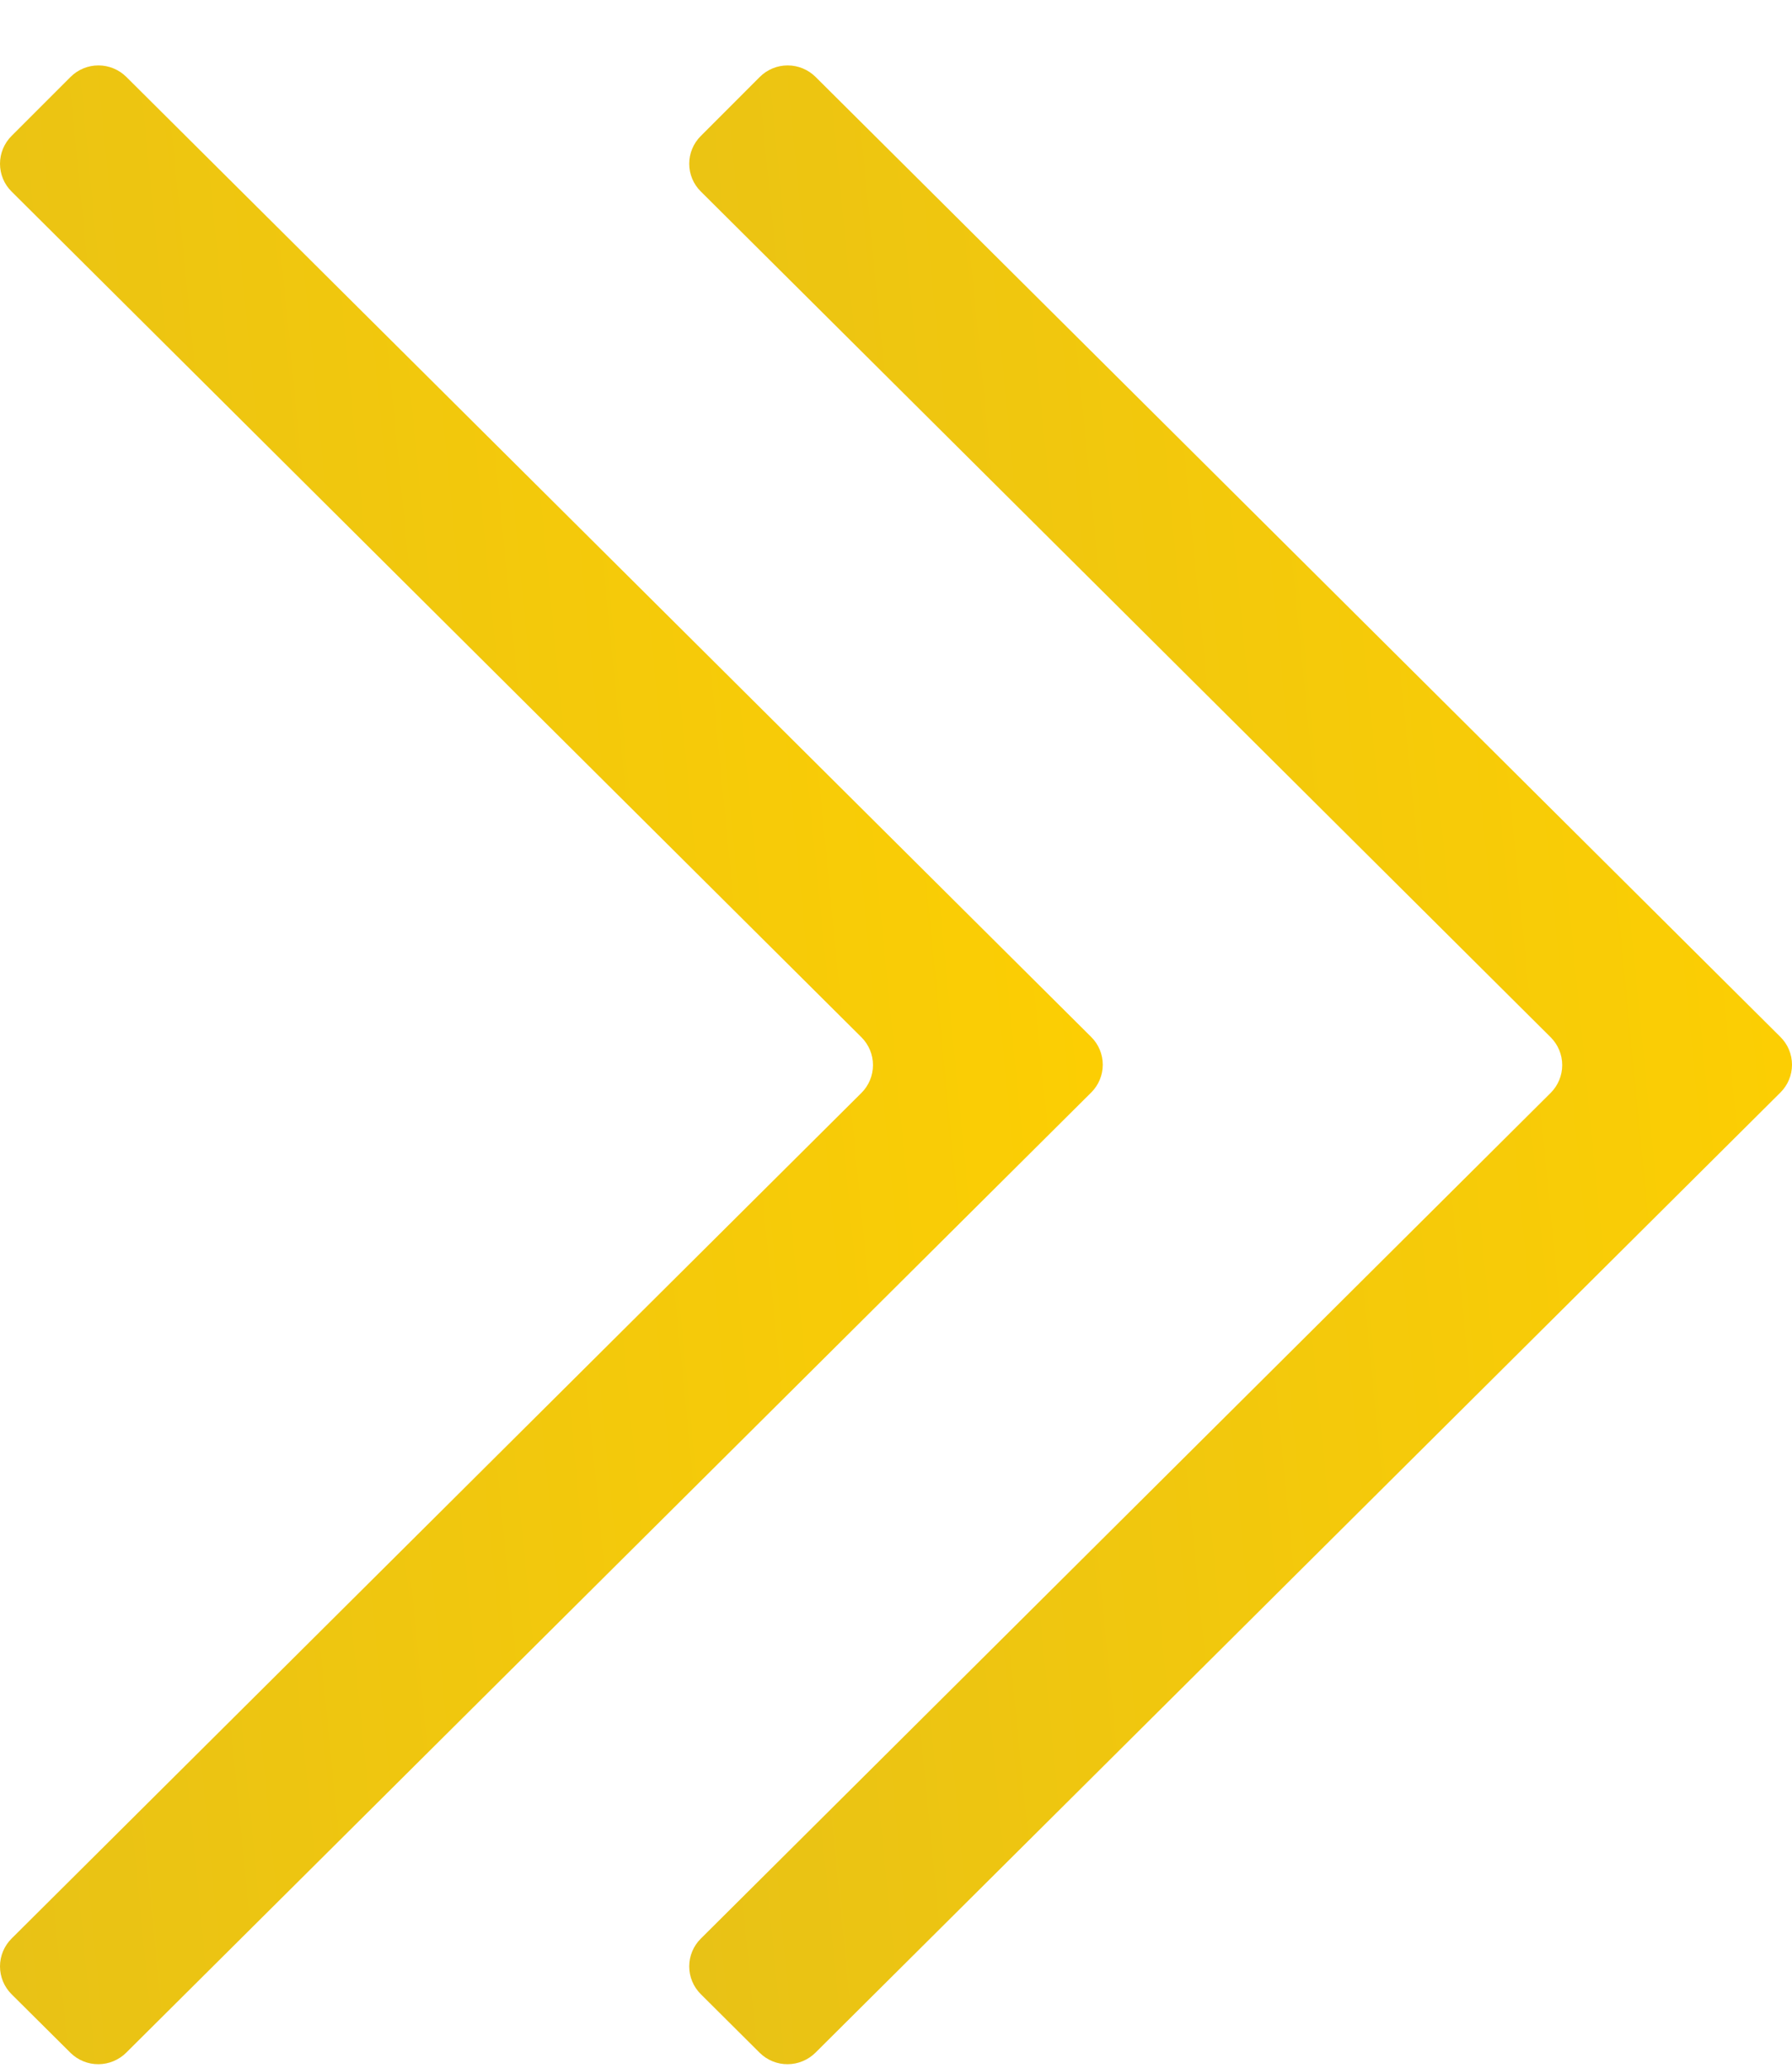
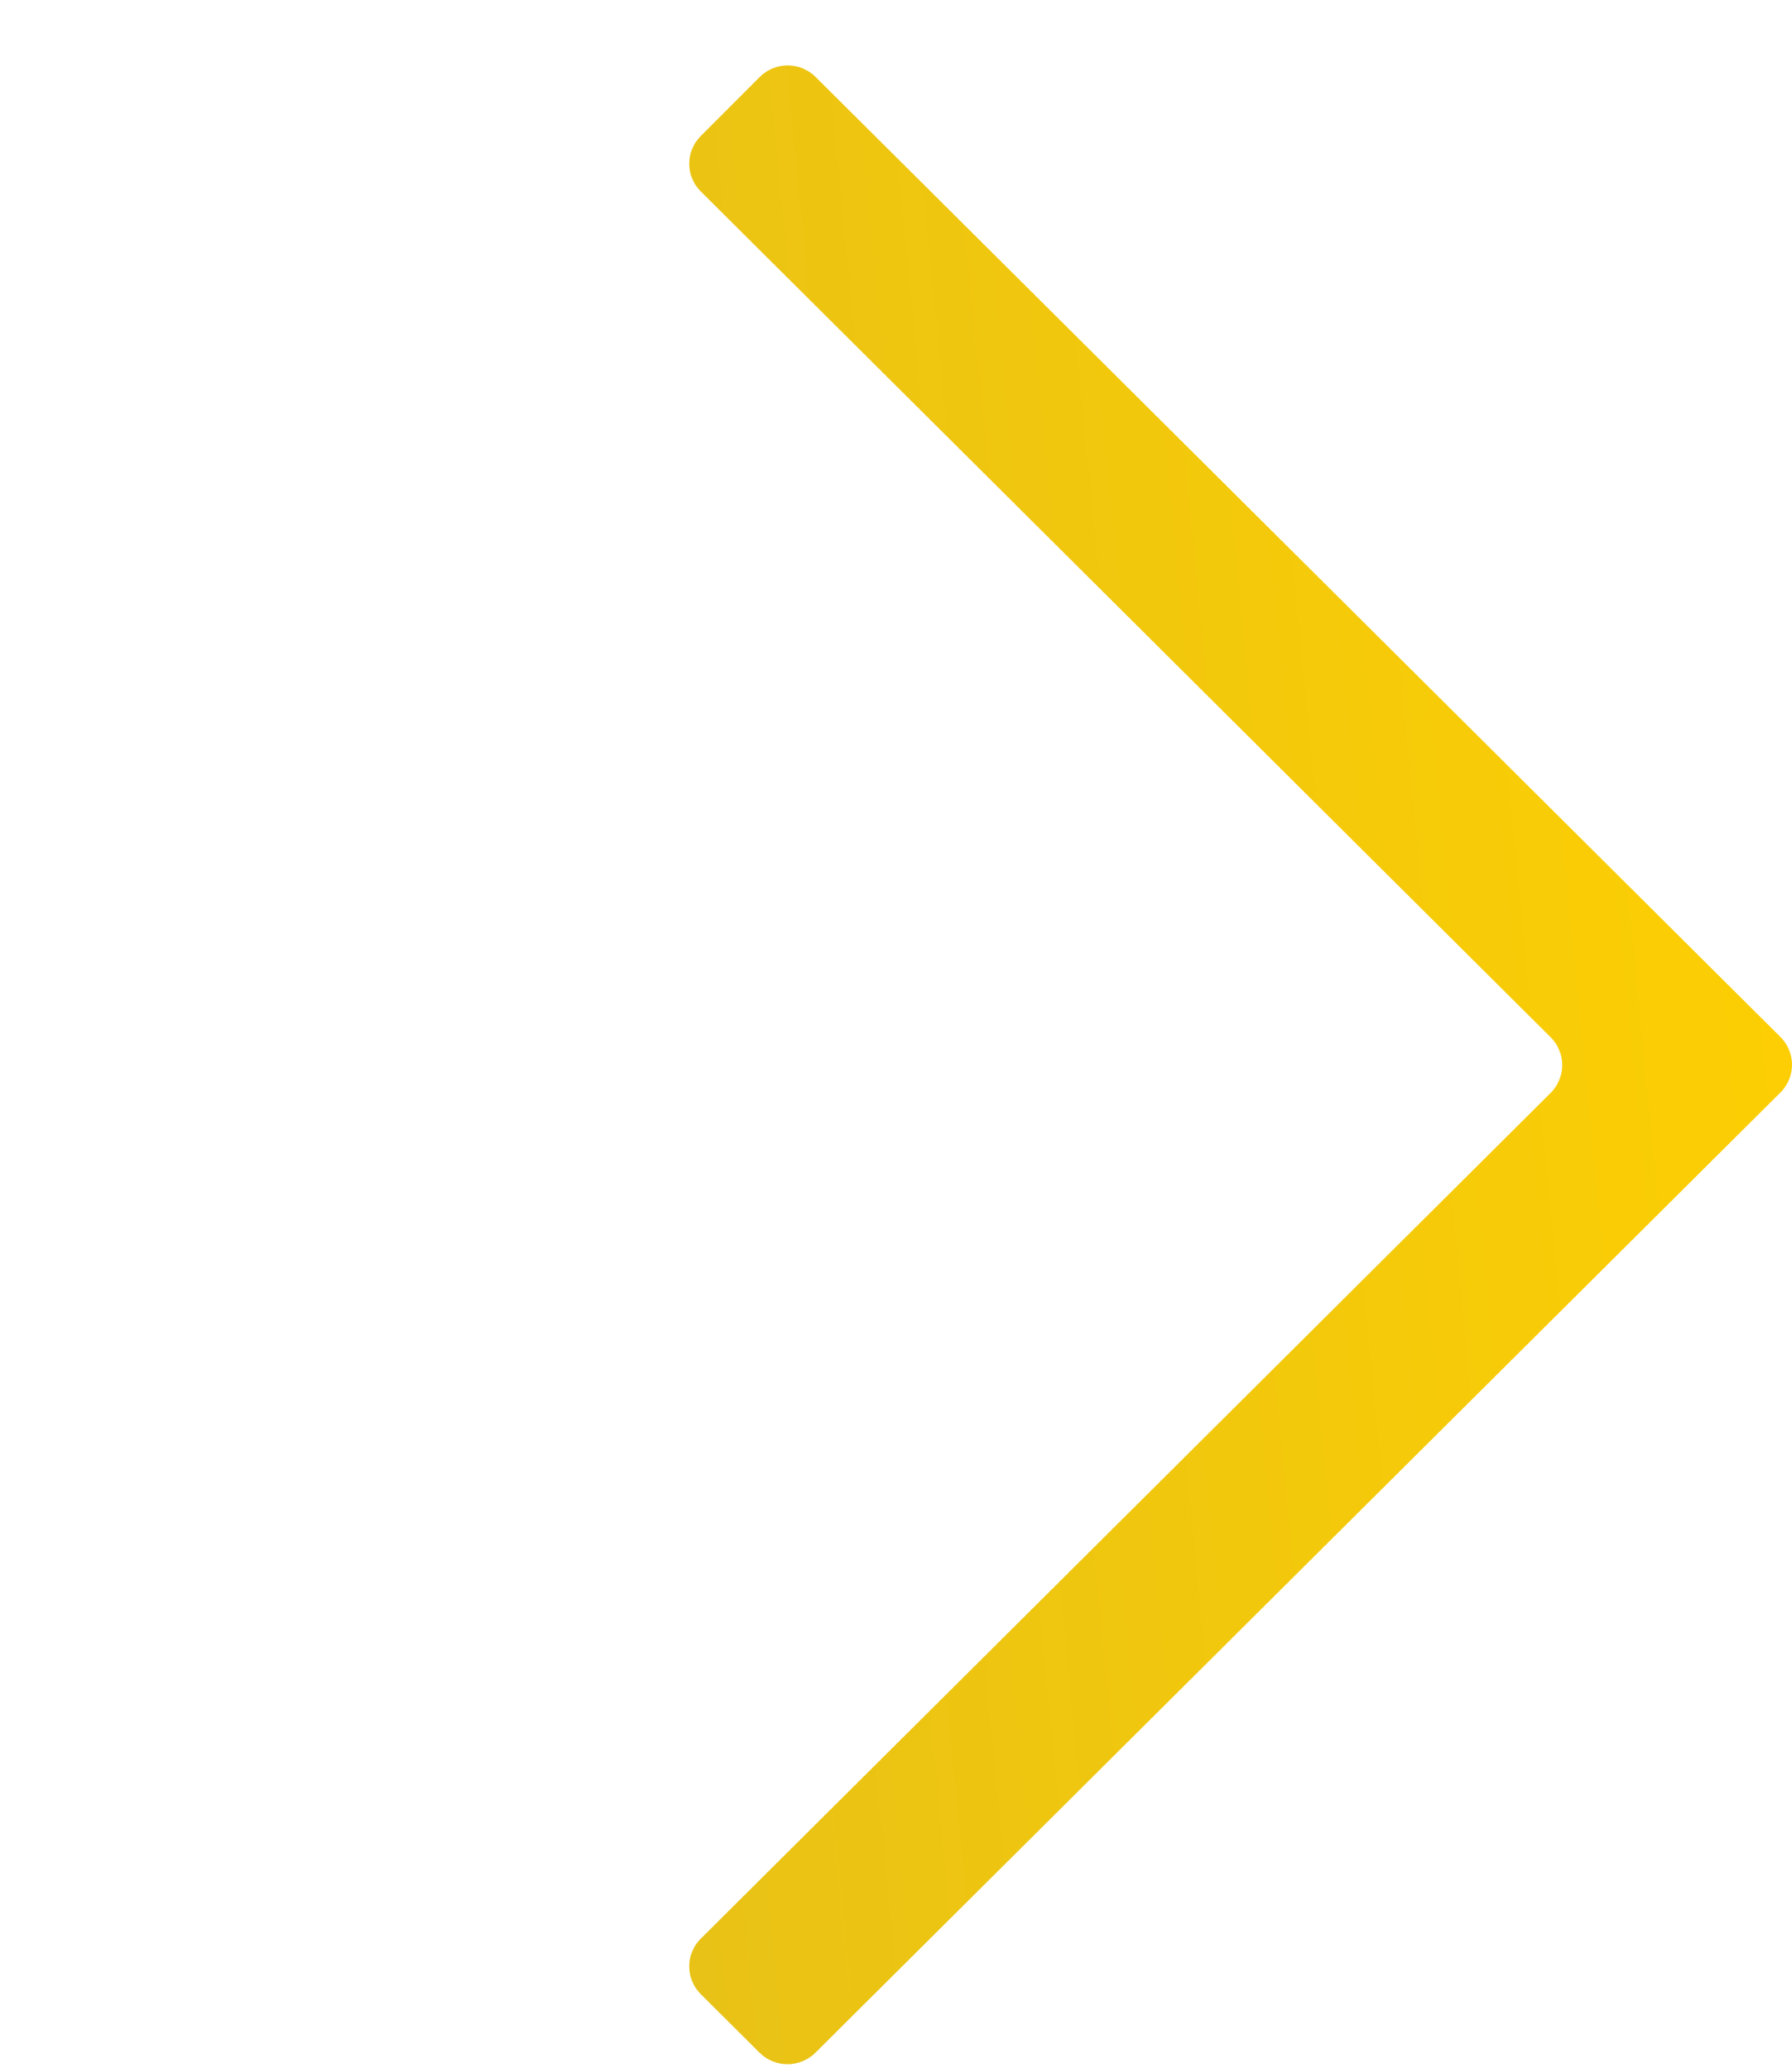
<svg xmlns="http://www.w3.org/2000/svg" width="26" height="30" viewBox="0 0 26 30" fill="none">
-   <path d="M1.024 29.785L0.167 28.933C0.06 28.826 9.53674e-07 28.681 9.53674e-07 28.53C9.53674e-07 28.379 0.06 28.234 0.167 28.127L12.499 15.856C12.606 15.749 12.666 15.604 12.666 15.453C12.666 15.302 12.606 15.157 12.499 15.05L0.167 2.778C0.06 2.672 9.53674e-07 2.527 9.53674e-07 2.376C9.53674e-07 2.225 0.06 2.08 0.167 1.973L1.024 1.116C1.131 1.009 1.276 0.949 1.428 0.949C1.58 0.949 1.725 1.009 1.833 1.116L15.832 15.045C15.94 15.152 16 15.297 16 15.448C16 15.599 15.94 15.744 15.832 15.851L1.833 29.78C1.726 29.887 1.581 29.948 1.429 29.949C1.277 29.95 1.132 29.891 1.024 29.785Z" fill="url(#paint0_linear_276_25822)" />
  <path d="M11.024 29.785L10.168 28.933C10.06 28.826 10 28.681 10 28.53C10 28.379 10.06 28.234 10.168 28.127L22.499 15.856C22.606 15.749 22.666 15.604 22.666 15.453C22.666 15.302 22.606 15.157 22.499 15.05L10.168 2.778C10.06 2.672 10 2.527 10 2.376C10 2.225 10.06 2.08 10.168 1.973L11.024 1.116C11.131 1.009 11.276 0.949 11.428 0.949C11.58 0.949 11.725 1.009 11.833 1.116L25.832 15.045C25.94 15.152 26 15.297 26 15.448C26 15.599 25.94 15.744 25.832 15.851L11.833 29.78C11.726 29.887 11.581 29.948 11.429 29.949C11.277 29.95 11.132 29.891 11.024 29.785Z" fill="url(#paint1_linear_276_25822)" />
  <defs>
    <linearGradient id="paint0_linear_276_25822" x1="-1.379" y1="41.699" x2="21.004" y2="39.505" gradientUnits="userSpaceOnUse">
      <stop stop-color="#E5C019" />
      <stop offset="1" stop-color="#FFD000" />
    </linearGradient>
    <linearGradient id="paint1_linear_276_25822" x1="8.621" y1="41.699" x2="31.004" y2="39.505" gradientUnits="userSpaceOnUse">
      <stop stop-color="#E5C019" />
      <stop offset="1" stop-color="#FFD000" />
    </linearGradient>
  </defs>
</svg>